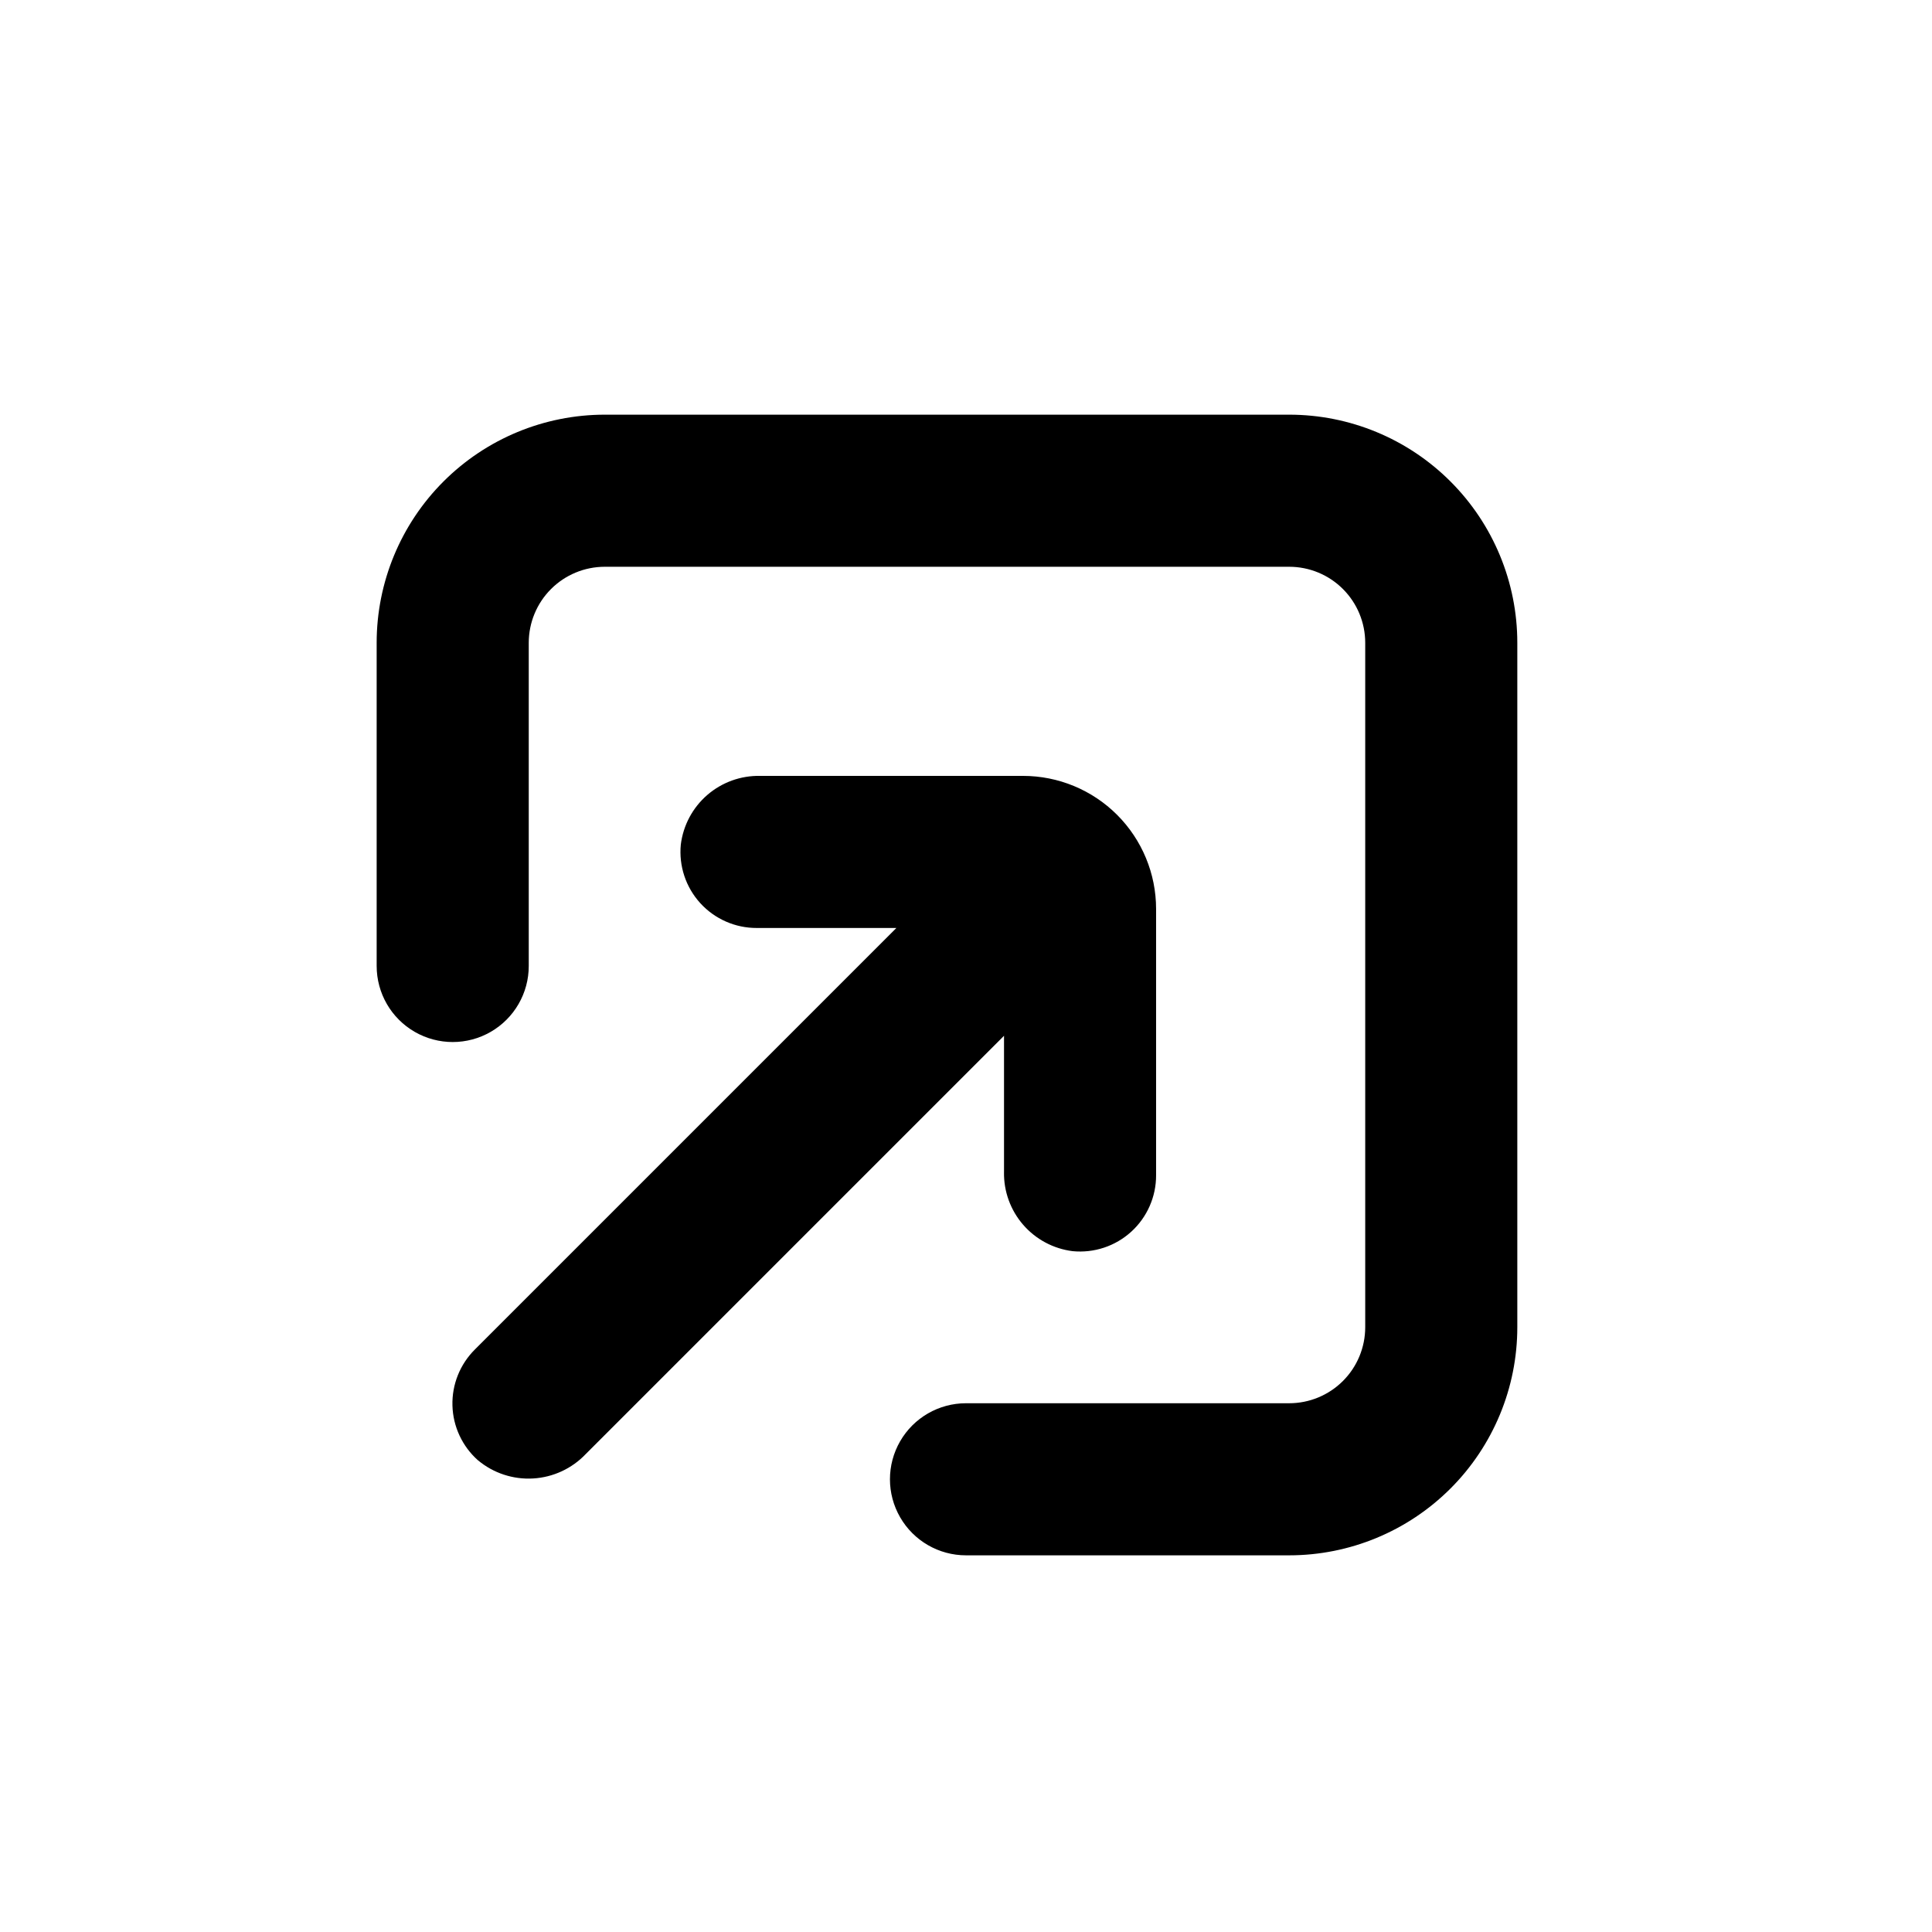
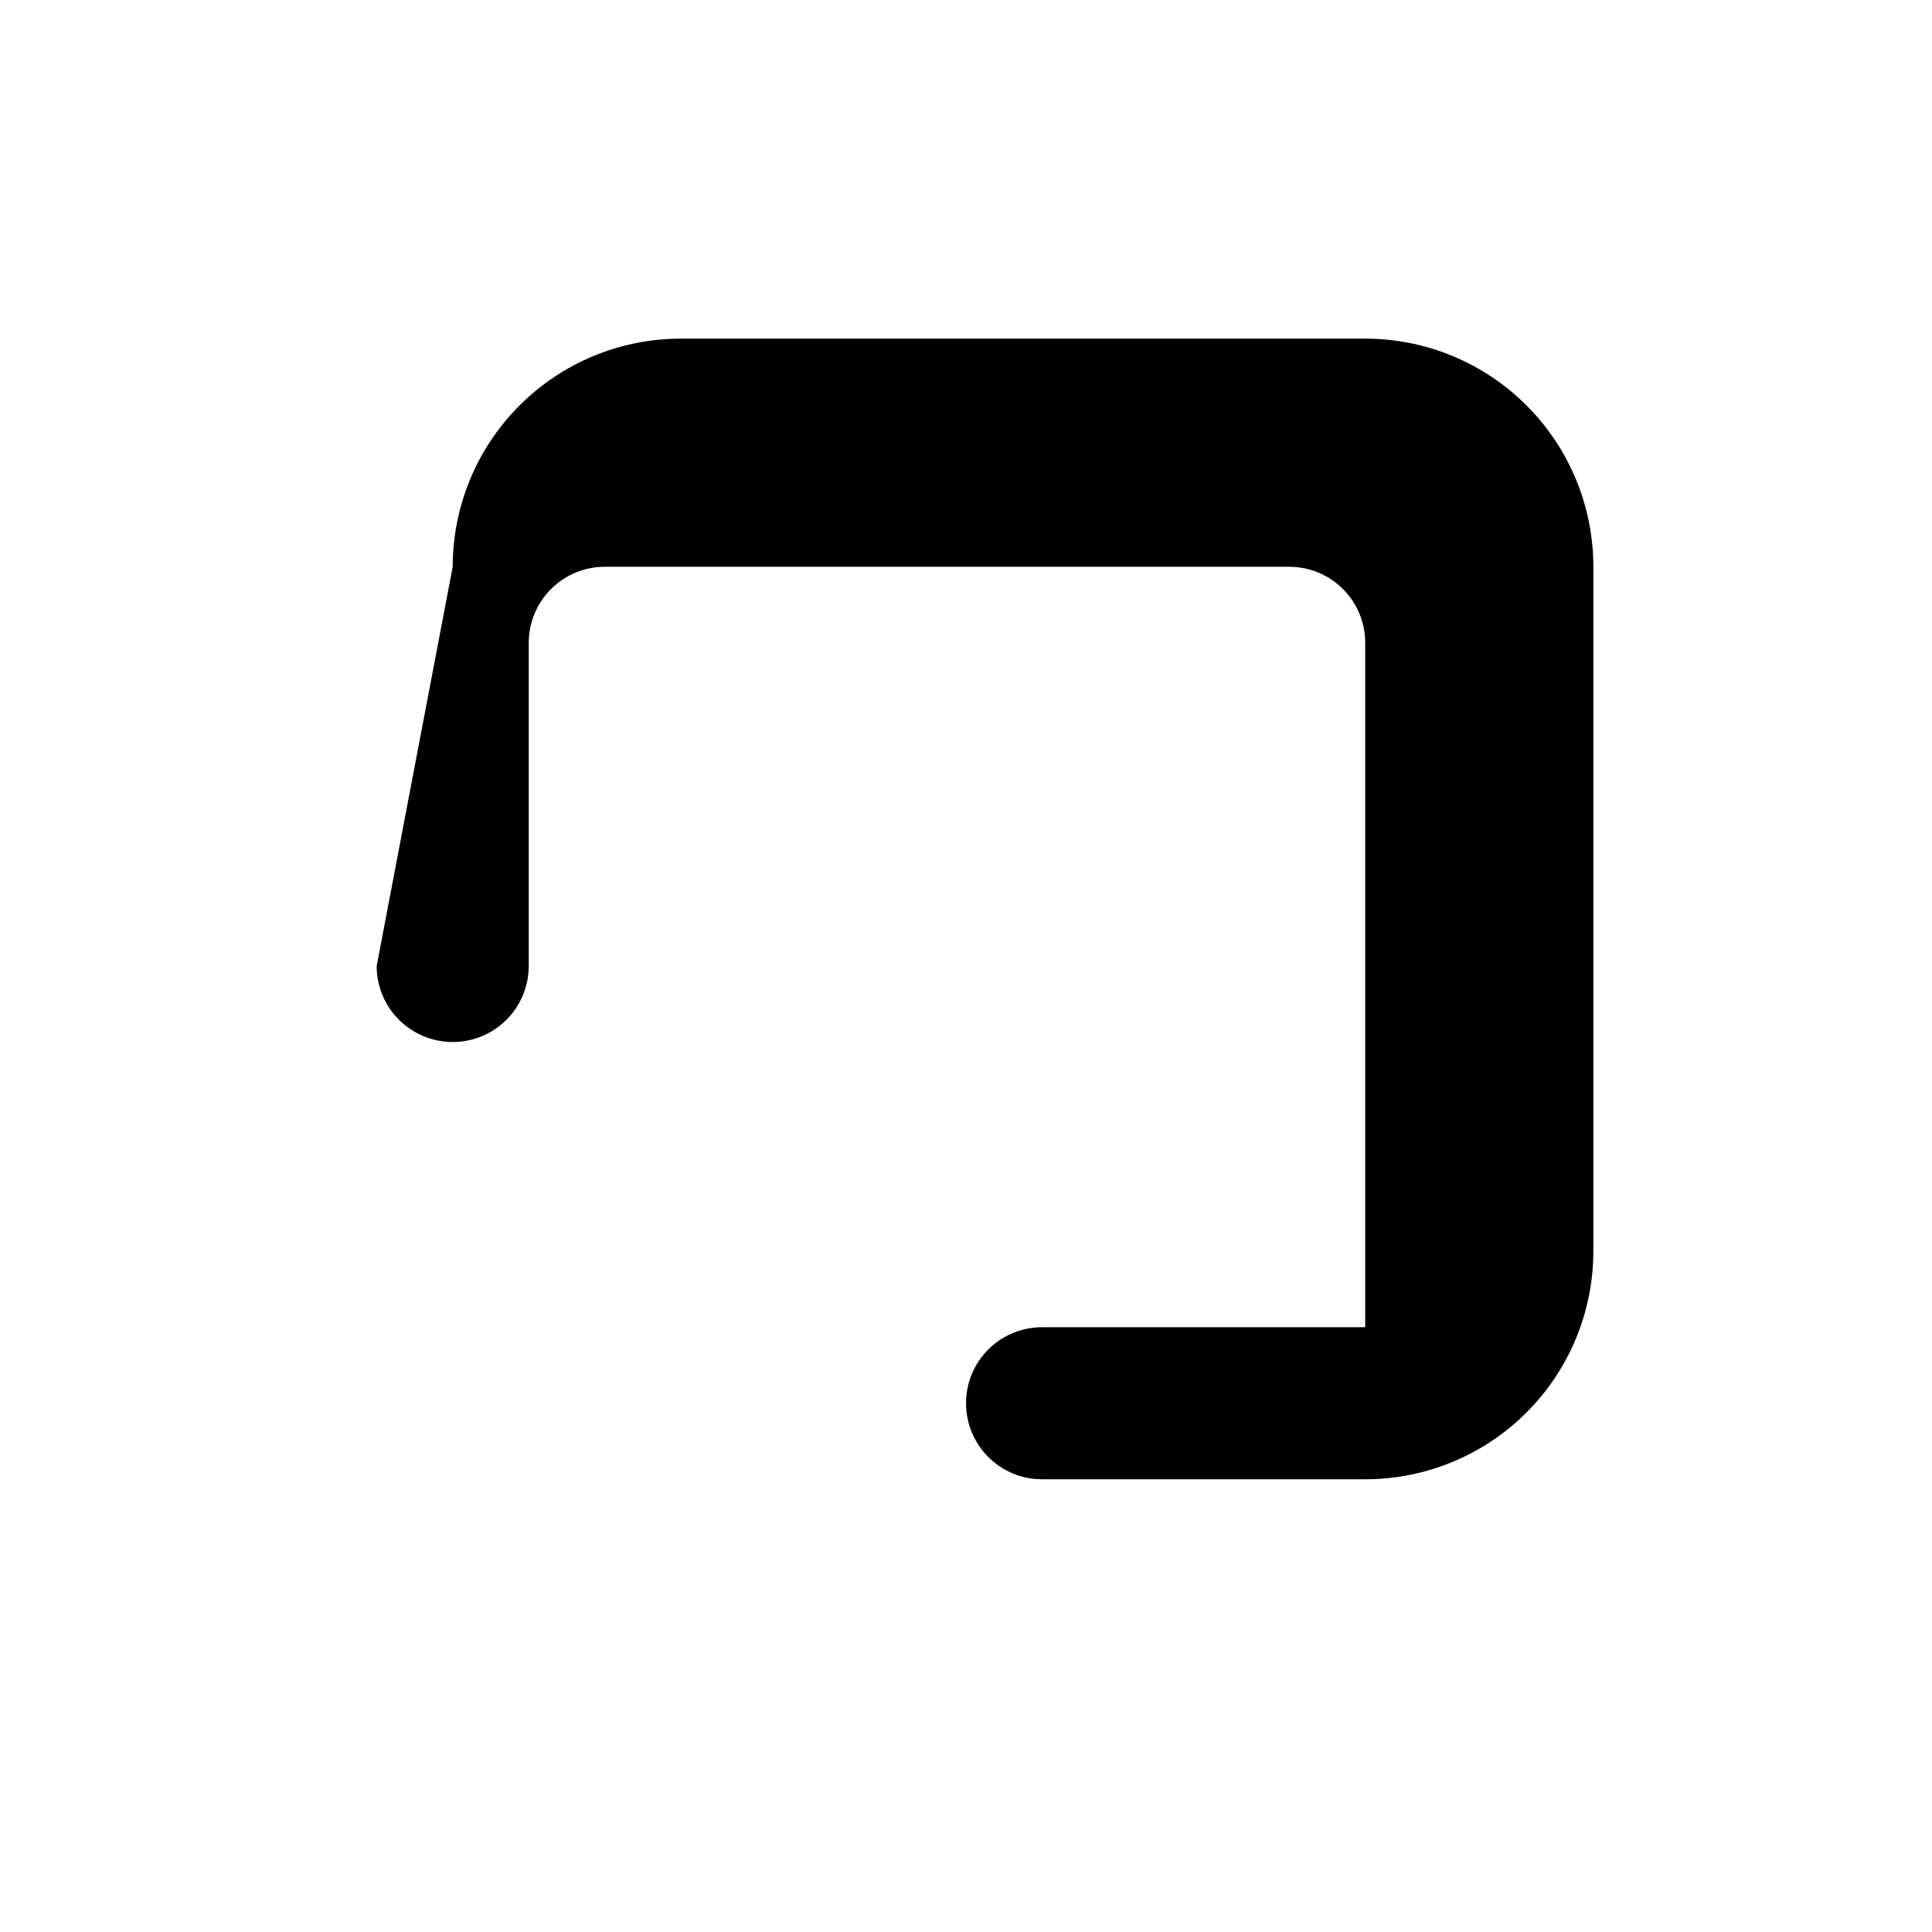
<svg xmlns="http://www.w3.org/2000/svg" fill="#000000" width="800px" height="800px" version="1.1" viewBox="144 144 512 512">
  <g>
-     <path d="m270.67 530.99c4.078 3.406 9.305 5.129 14.609 4.82 5.309-0.309 10.297-2.625 13.957-6.481l110.84-110.84v36.125h-0.004c-0.09 5.121 1.719 10.094 5.078 13.965 3.356 3.867 8.027 6.359 13.109 6.992 5.676 0.555 11.324-1.32 15.539-5.16 4.215-3.84 6.606-9.289 6.578-14.992v-70.535c0-9.352-3.715-18.32-10.328-24.938-6.613-6.613-15.586-10.328-24.938-10.328h-69.676c-5.133-0.102-10.117 1.703-14 5.059-3.879 3.359-6.375 8.035-7.012 13.129-0.555 5.676 1.32 11.324 5.16 15.539 3.844 4.215 9.289 6.606 14.992 6.578h36.98l-111.7 111.7c-3.949 3.918-6.106 9.297-5.953 14.859s2.602 10.816 6.762 14.512z" />
-     <path d="m243.82 400c0 7.199 3.844 13.852 10.078 17.449 6.234 3.602 13.918 3.602 20.152 0 6.234-3.598 10.074-10.25 10.074-17.449v-85.648c0-5.344 2.125-10.473 5.902-14.25 3.781-3.781 8.906-5.902 14.25-5.902h181.37c5.348 0 10.473 2.121 14.25 5.902 3.781 3.777 5.902 8.906 5.902 14.25v181.37c0 5.344-2.121 10.469-5.902 14.25-3.777 3.777-8.902 5.902-14.25 5.902h-85.645c-7.203 0-13.855 3.84-17.453 10.074-3.602 6.238-3.602 13.918 0 20.152 3.598 6.238 10.25 10.078 17.453 10.078h85.645c16.035 0 31.414-6.371 42.75-17.707 11.34-11.34 17.707-26.715 17.707-42.75v-181.37c0-16.035-6.367-31.414-17.707-42.75-11.336-11.34-26.715-17.707-42.75-17.707h-181.37c-16.031 0-31.41 6.367-42.75 17.707-11.336 11.336-17.707 26.715-17.707 42.75z" />
+     <path d="m243.82 400c0 7.199 3.844 13.852 10.078 17.449 6.234 3.602 13.918 3.602 20.152 0 6.234-3.598 10.074-10.25 10.074-17.449v-85.648c0-5.344 2.125-10.473 5.902-14.25 3.781-3.781 8.906-5.902 14.25-5.902h181.37c5.348 0 10.473 2.121 14.25 5.902 3.781 3.777 5.902 8.906 5.902 14.25v181.37h-85.645c-7.203 0-13.855 3.84-17.453 10.074-3.602 6.238-3.602 13.918 0 20.152 3.598 6.238 10.25 10.078 17.453 10.078h85.645c16.035 0 31.414-6.371 42.75-17.707 11.34-11.34 17.707-26.715 17.707-42.75v-181.37c0-16.035-6.367-31.414-17.707-42.75-11.336-11.34-26.715-17.707-42.75-17.707h-181.37c-16.031 0-31.41 6.367-42.75 17.707-11.336 11.336-17.707 26.715-17.707 42.75z" />
  </g>
</svg>